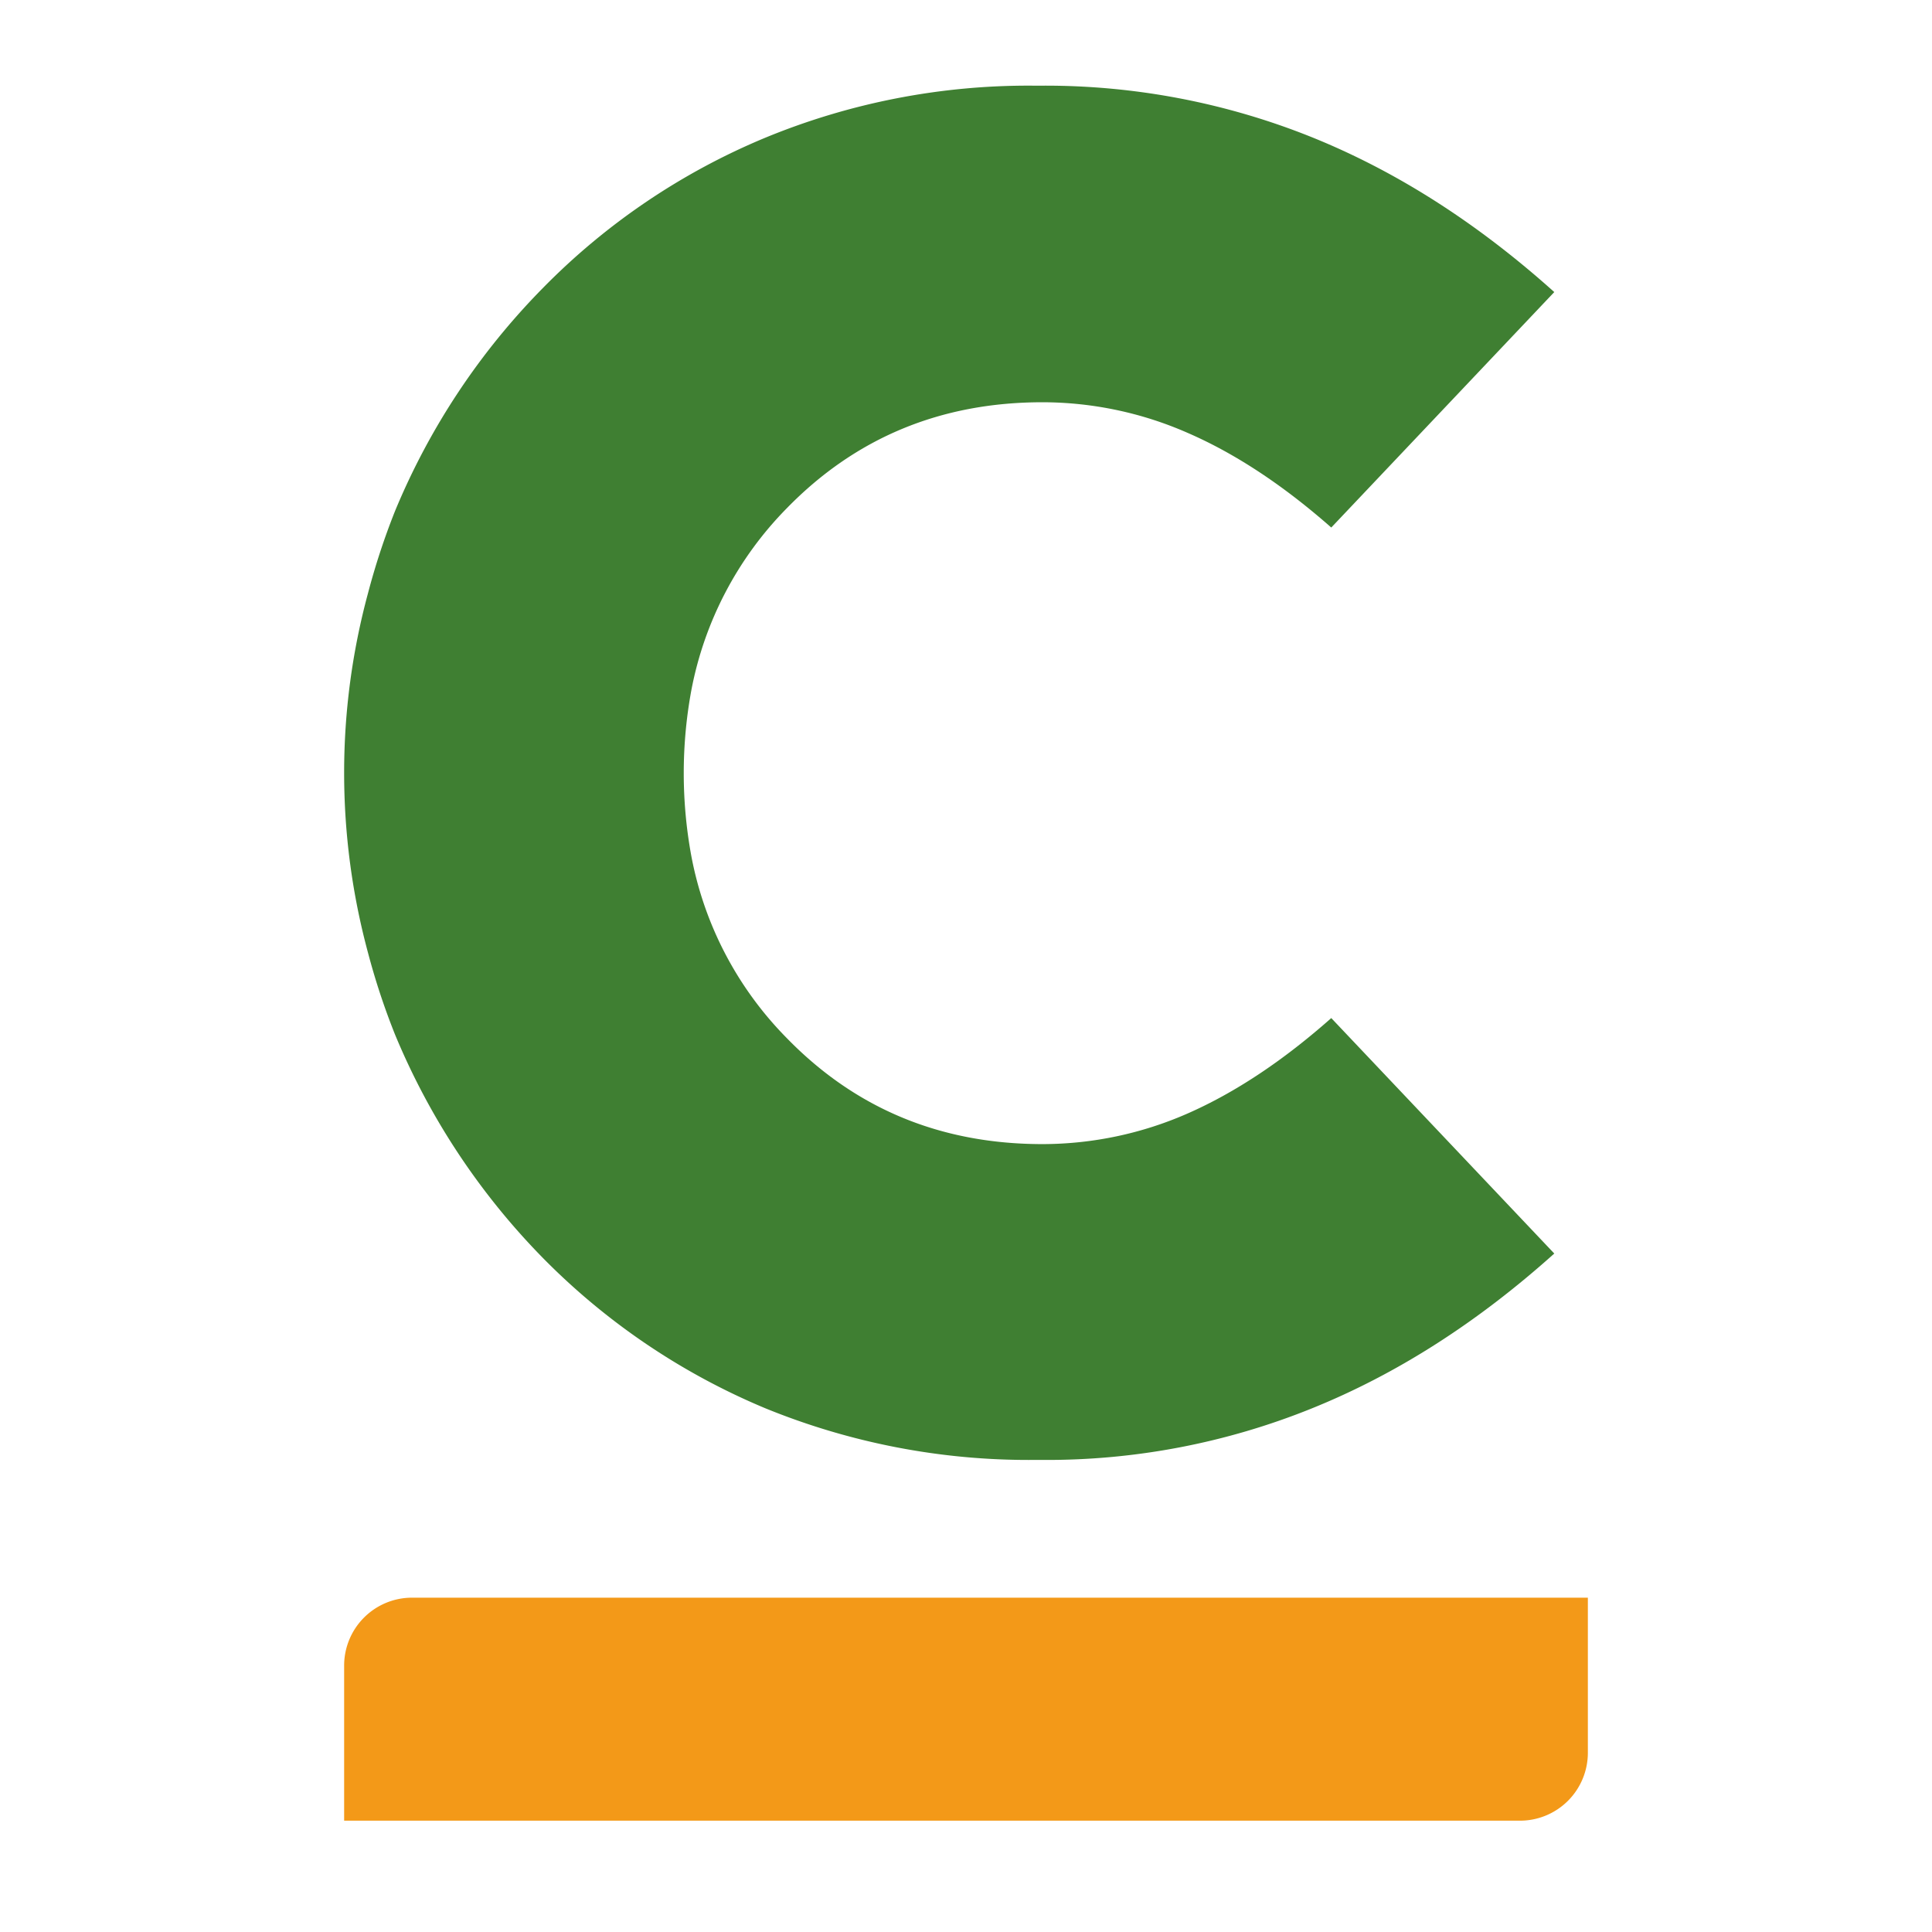
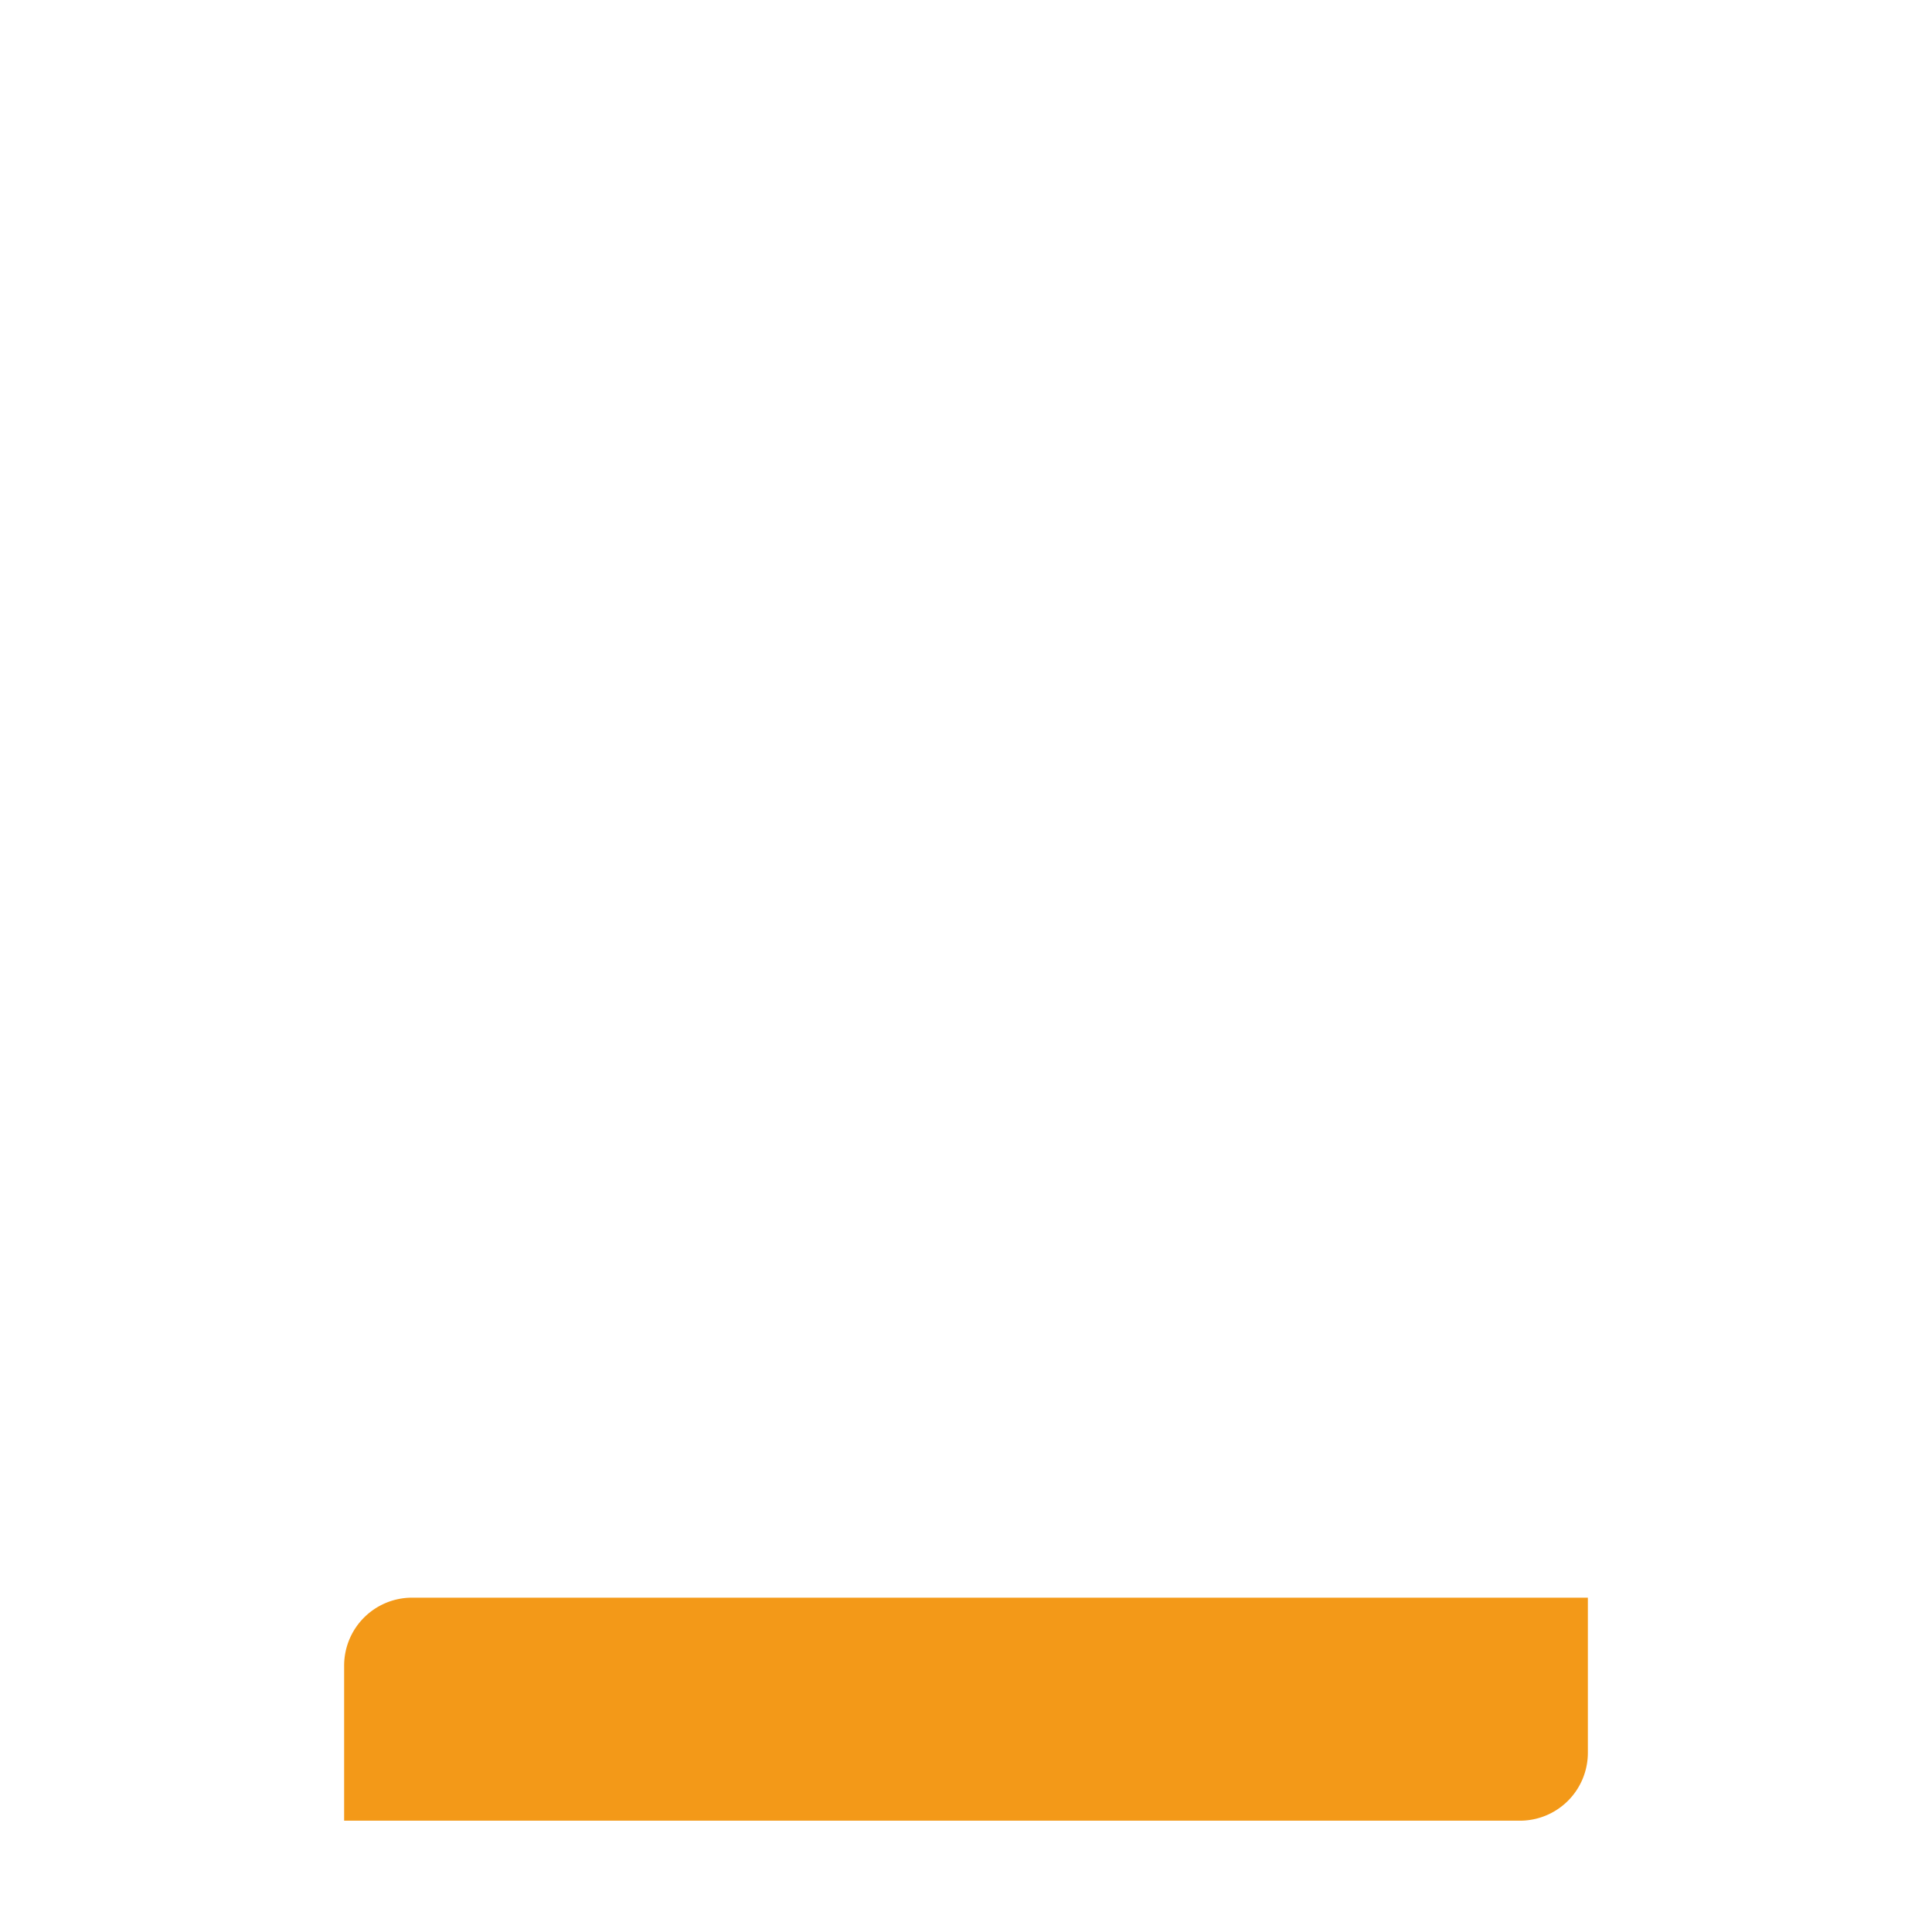
<svg xmlns="http://www.w3.org/2000/svg" id="Calque_1" data-name="Calque 1" width="512" height="512" viewBox="0 0 512 512">
  <path d="M109.1,423.4H420.8a0,0,0,0,1,0,0v41.1a18,18,0,0,1-18,18H91.2a0,0,0,0,1,0,0V441.4A18,18,0,0,1,109.1,423.4Z" style="fill:#f39918" />
-   <path d="M352.8,269.8l59.1,62.4c-20.4,18.3-41.8,32-64.4,41.1a187.3,187.3,0,0,1-71,13.6h-2.8a184.6,184.6,0,0,1-70.9-13.7,179.9,179.9,0,0,1-58.9-39.8,186.4,186.4,0,0,1-39.2-59.2,185.4,185.4,0,0,1-7.2-21.8,182.8,182.8,0,0,1-6.3-47.6h0a182,182,0,0,1,6.3-47.5,186.9,186.9,0,0,1,7.2-21.9,184.9,184.9,0,0,1,39.2-59.1,178.4,178.4,0,0,1,58.9-39.8,182.9,182.9,0,0,1,70.9-13.8h2.8a189.2,189.2,0,0,1,71,13.6c22.6,9.1,44,22.8,64.4,41.1l-59.1,62.4q-19.2-16.9-38.1-25.1a95.9,95.9,0,0,0-38.4-8.1q-40.4,0-67.8,28.1a93.6,93.6,0,0,0-25.3,48.3,120.9,120.9,0,0,0,0,43.8,93.2,93.2,0,0,0,25.3,48.3c18.3,18.8,40.9,28.1,67.8,28.1a95.9,95.9,0,0,0,38.4-8.1Q333.6,286.8,352.8,269.8Z" style="fill:#3f7f32" />
</svg>